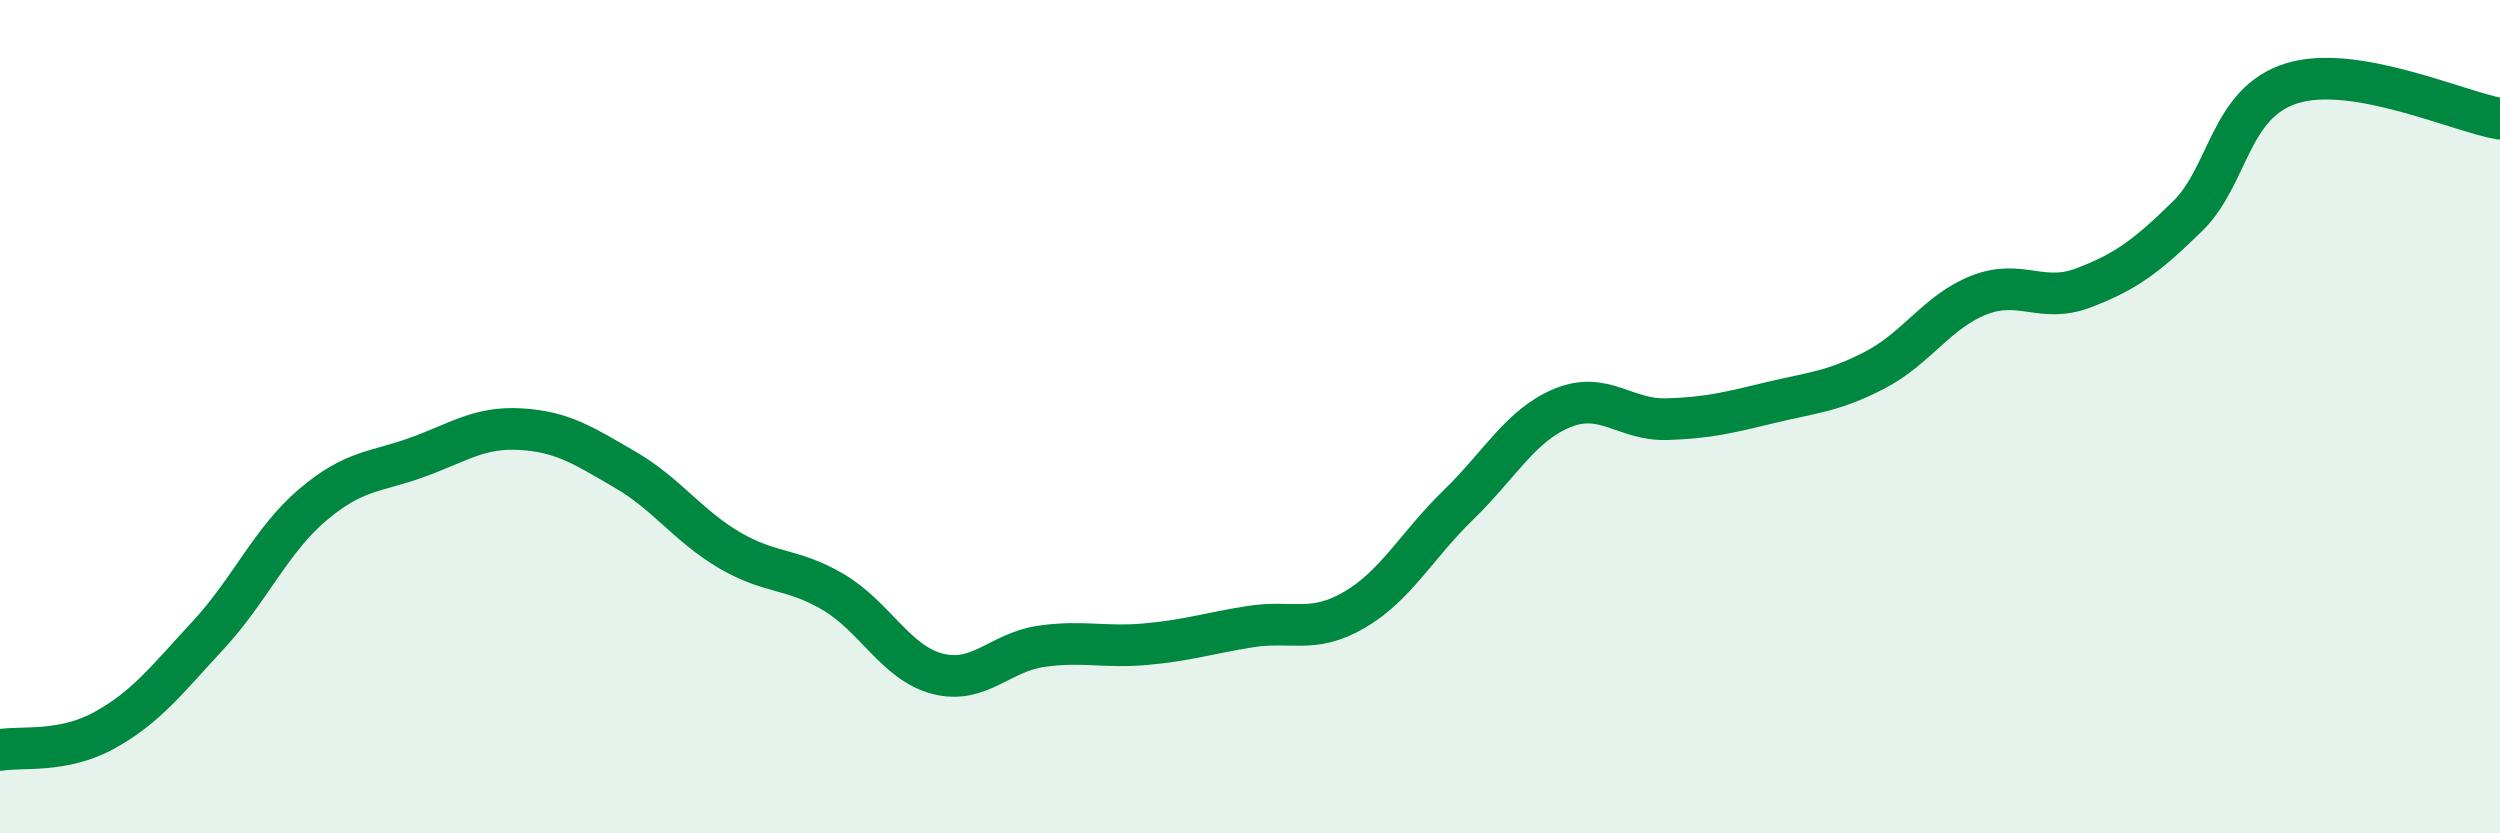
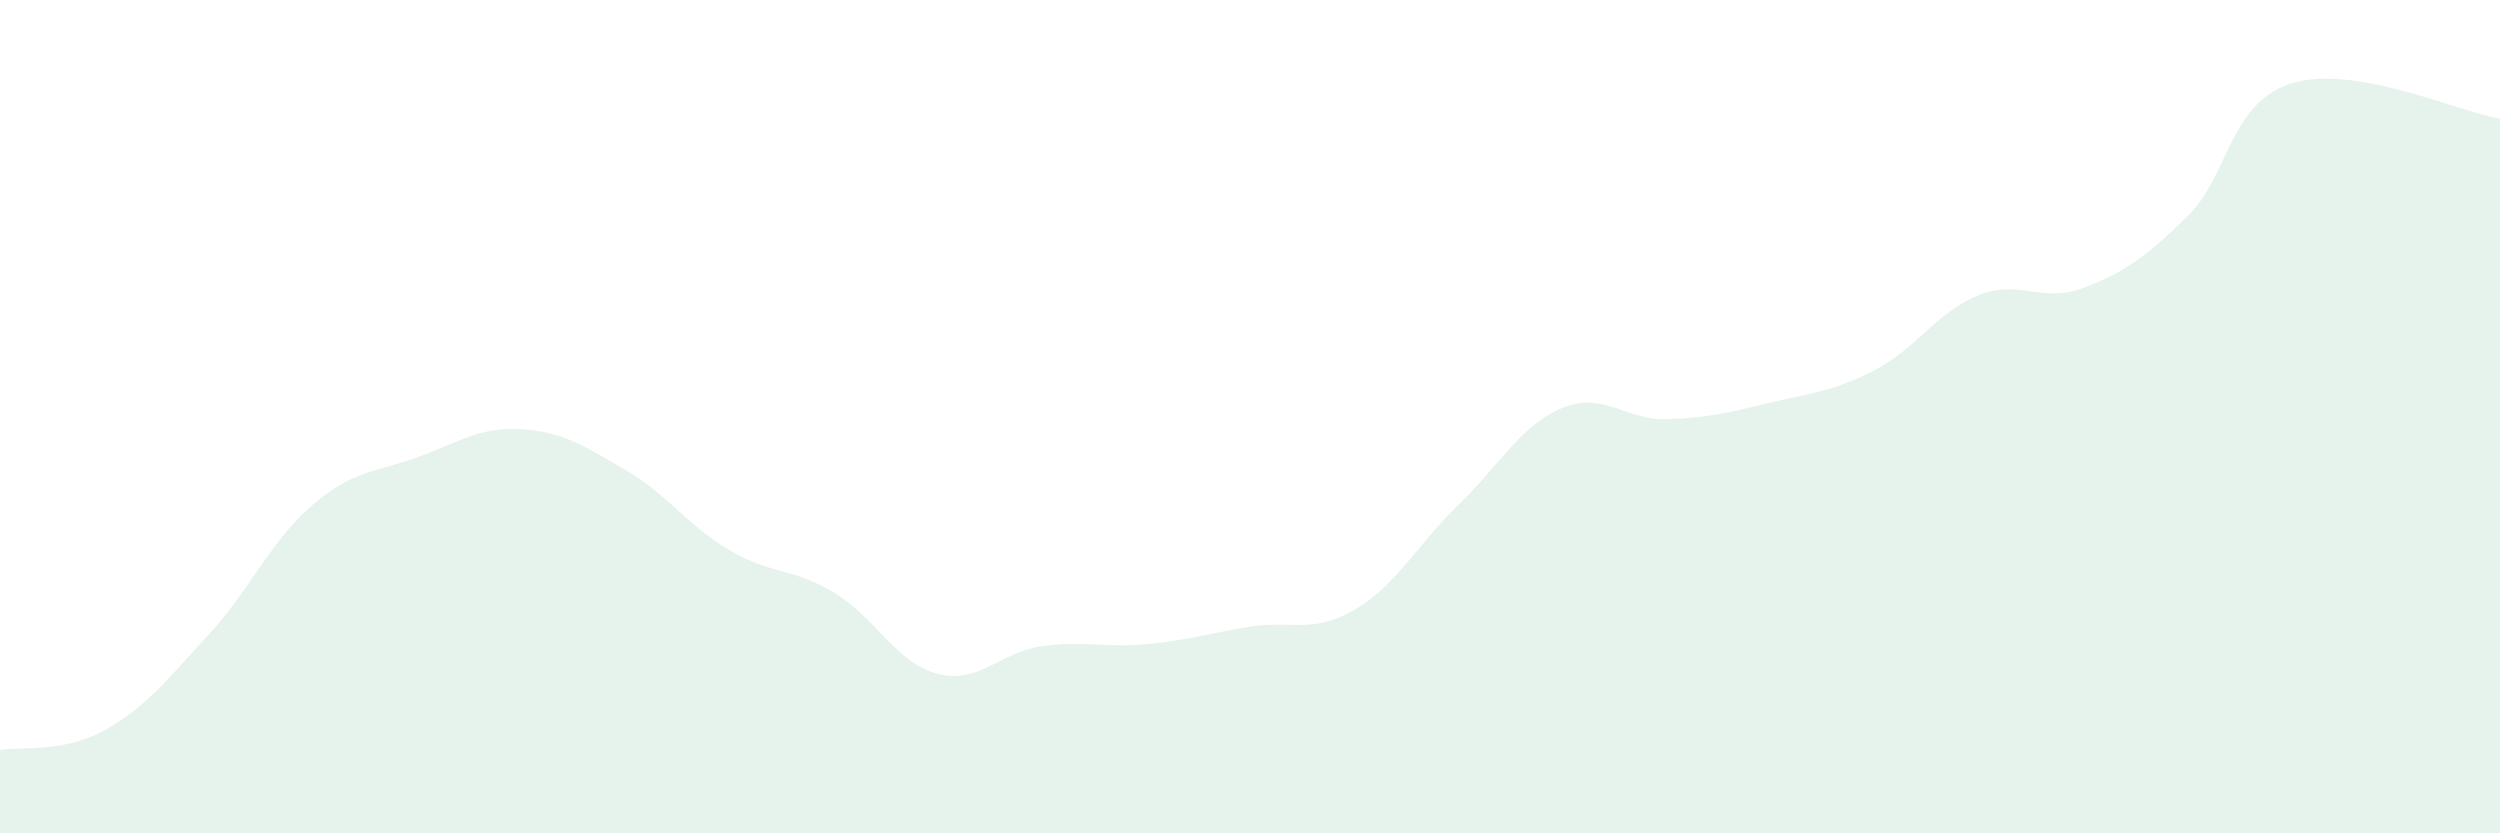
<svg xmlns="http://www.w3.org/2000/svg" width="60" height="20" viewBox="0 0 60 20">
  <path d="M 0,18 C 0.5,17.91 1.5,18.08 2.5,17.53 C 3.5,16.98 4,16.32 5,15.24 C 6,14.16 6.5,12.97 7.5,12.12 C 8.5,11.27 9,11.34 10,10.98 C 11,10.62 11.5,10.24 12.5,10.3 C 13.5,10.36 14,10.69 15,11.27 C 16,11.85 16.5,12.61 17.5,13.2 C 18.5,13.79 19,13.62 20,14.21 C 21,14.8 21.5,15.91 22.5,16.17 C 23.5,16.43 24,15.65 25,15.51 C 26,15.37 26.5,15.55 27.5,15.46 C 28.5,15.37 29,15.2 30,15.04 C 31,14.88 31.5,15.22 32.5,14.64 C 33.5,14.06 34,13.09 35,12.12 C 36,11.15 36.5,10.2 37.5,9.79 C 38.5,9.38 39,10.09 40,10.06 C 41,10.03 41.5,9.9 42.5,9.66 C 43.5,9.42 44,9.4 45,8.88 C 46,8.36 46.5,7.47 47.5,7.08 C 48.5,6.69 49,7.29 50,6.91 C 51,6.53 51.5,6.17 52.5,5.19 C 53.5,4.21 53.5,2.47 55,2 C 56.5,1.53 59,2.68 60,2.85L60 20L0 20Z" fill="#008740" opacity="0.1" stroke-linecap="round" stroke-linejoin="round" />
-   <path d="M 0,18 C 0.5,17.91 1.5,18.08 2.5,17.53 C 3.5,16.98 4,16.32 5,15.24 C 6,14.16 6.5,12.97 7.5,12.12 C 8.5,11.27 9,11.34 10,10.98 C 11,10.62 11.5,10.24 12.5,10.3 C 13.5,10.36 14,10.69 15,11.27 C 16,11.85 16.5,12.61 17.5,13.2 C 18.5,13.79 19,13.62 20,14.21 C 21,14.8 21.5,15.91 22.5,16.17 C 23.5,16.43 24,15.65 25,15.51 C 26,15.37 26.5,15.55 27.5,15.46 C 28.5,15.37 29,15.2 30,15.04 C 31,14.88 31.5,15.22 32.5,14.64 C 33.5,14.06 34,13.09 35,12.12 C 36,11.15 36.5,10.2 37.5,9.79 C 38.5,9.38 39,10.09 40,10.06 C 41,10.03 41.5,9.9 42.5,9.66 C 43.5,9.42 44,9.4 45,8.88 C 46,8.36 46.5,7.47 47.5,7.08 C 48.5,6.69 49,7.29 50,6.91 C 51,6.53 51.5,6.17 52.5,5.19 C 53.5,4.21 53.5,2.47 55,2 C 56.5,1.53 59,2.68 60,2.85" stroke="#008740" stroke-width="1" fill="none" stroke-linecap="round" stroke-linejoin="round" />
</svg>